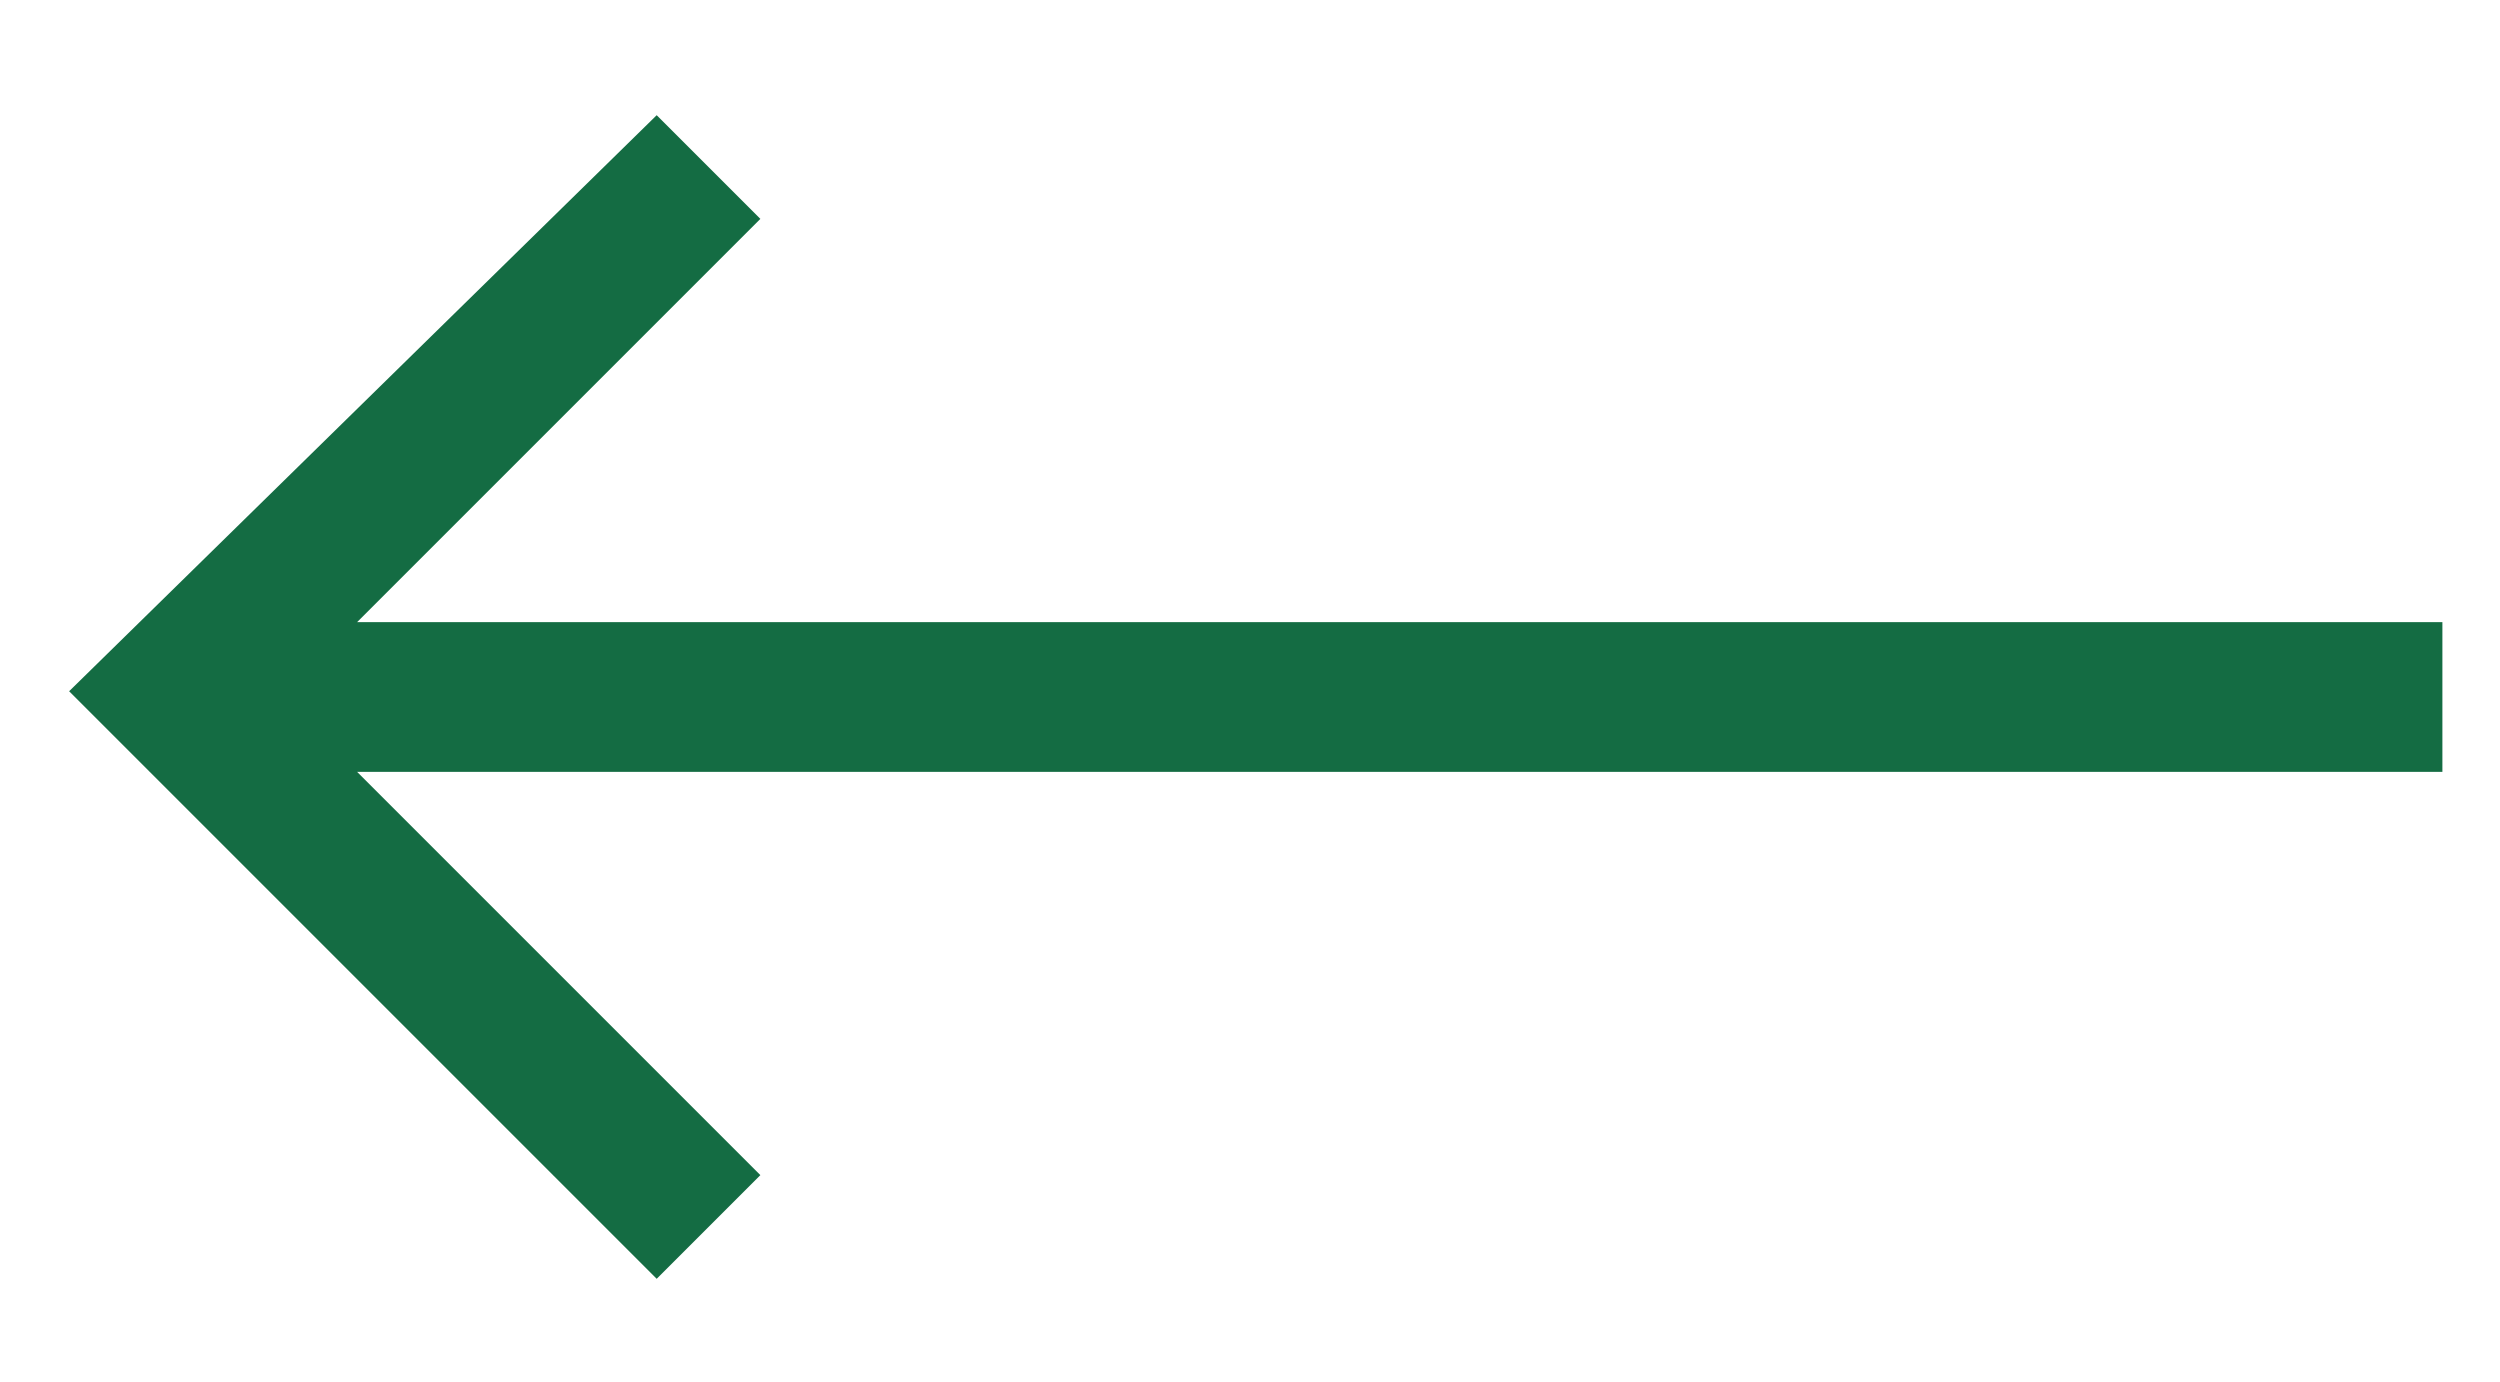
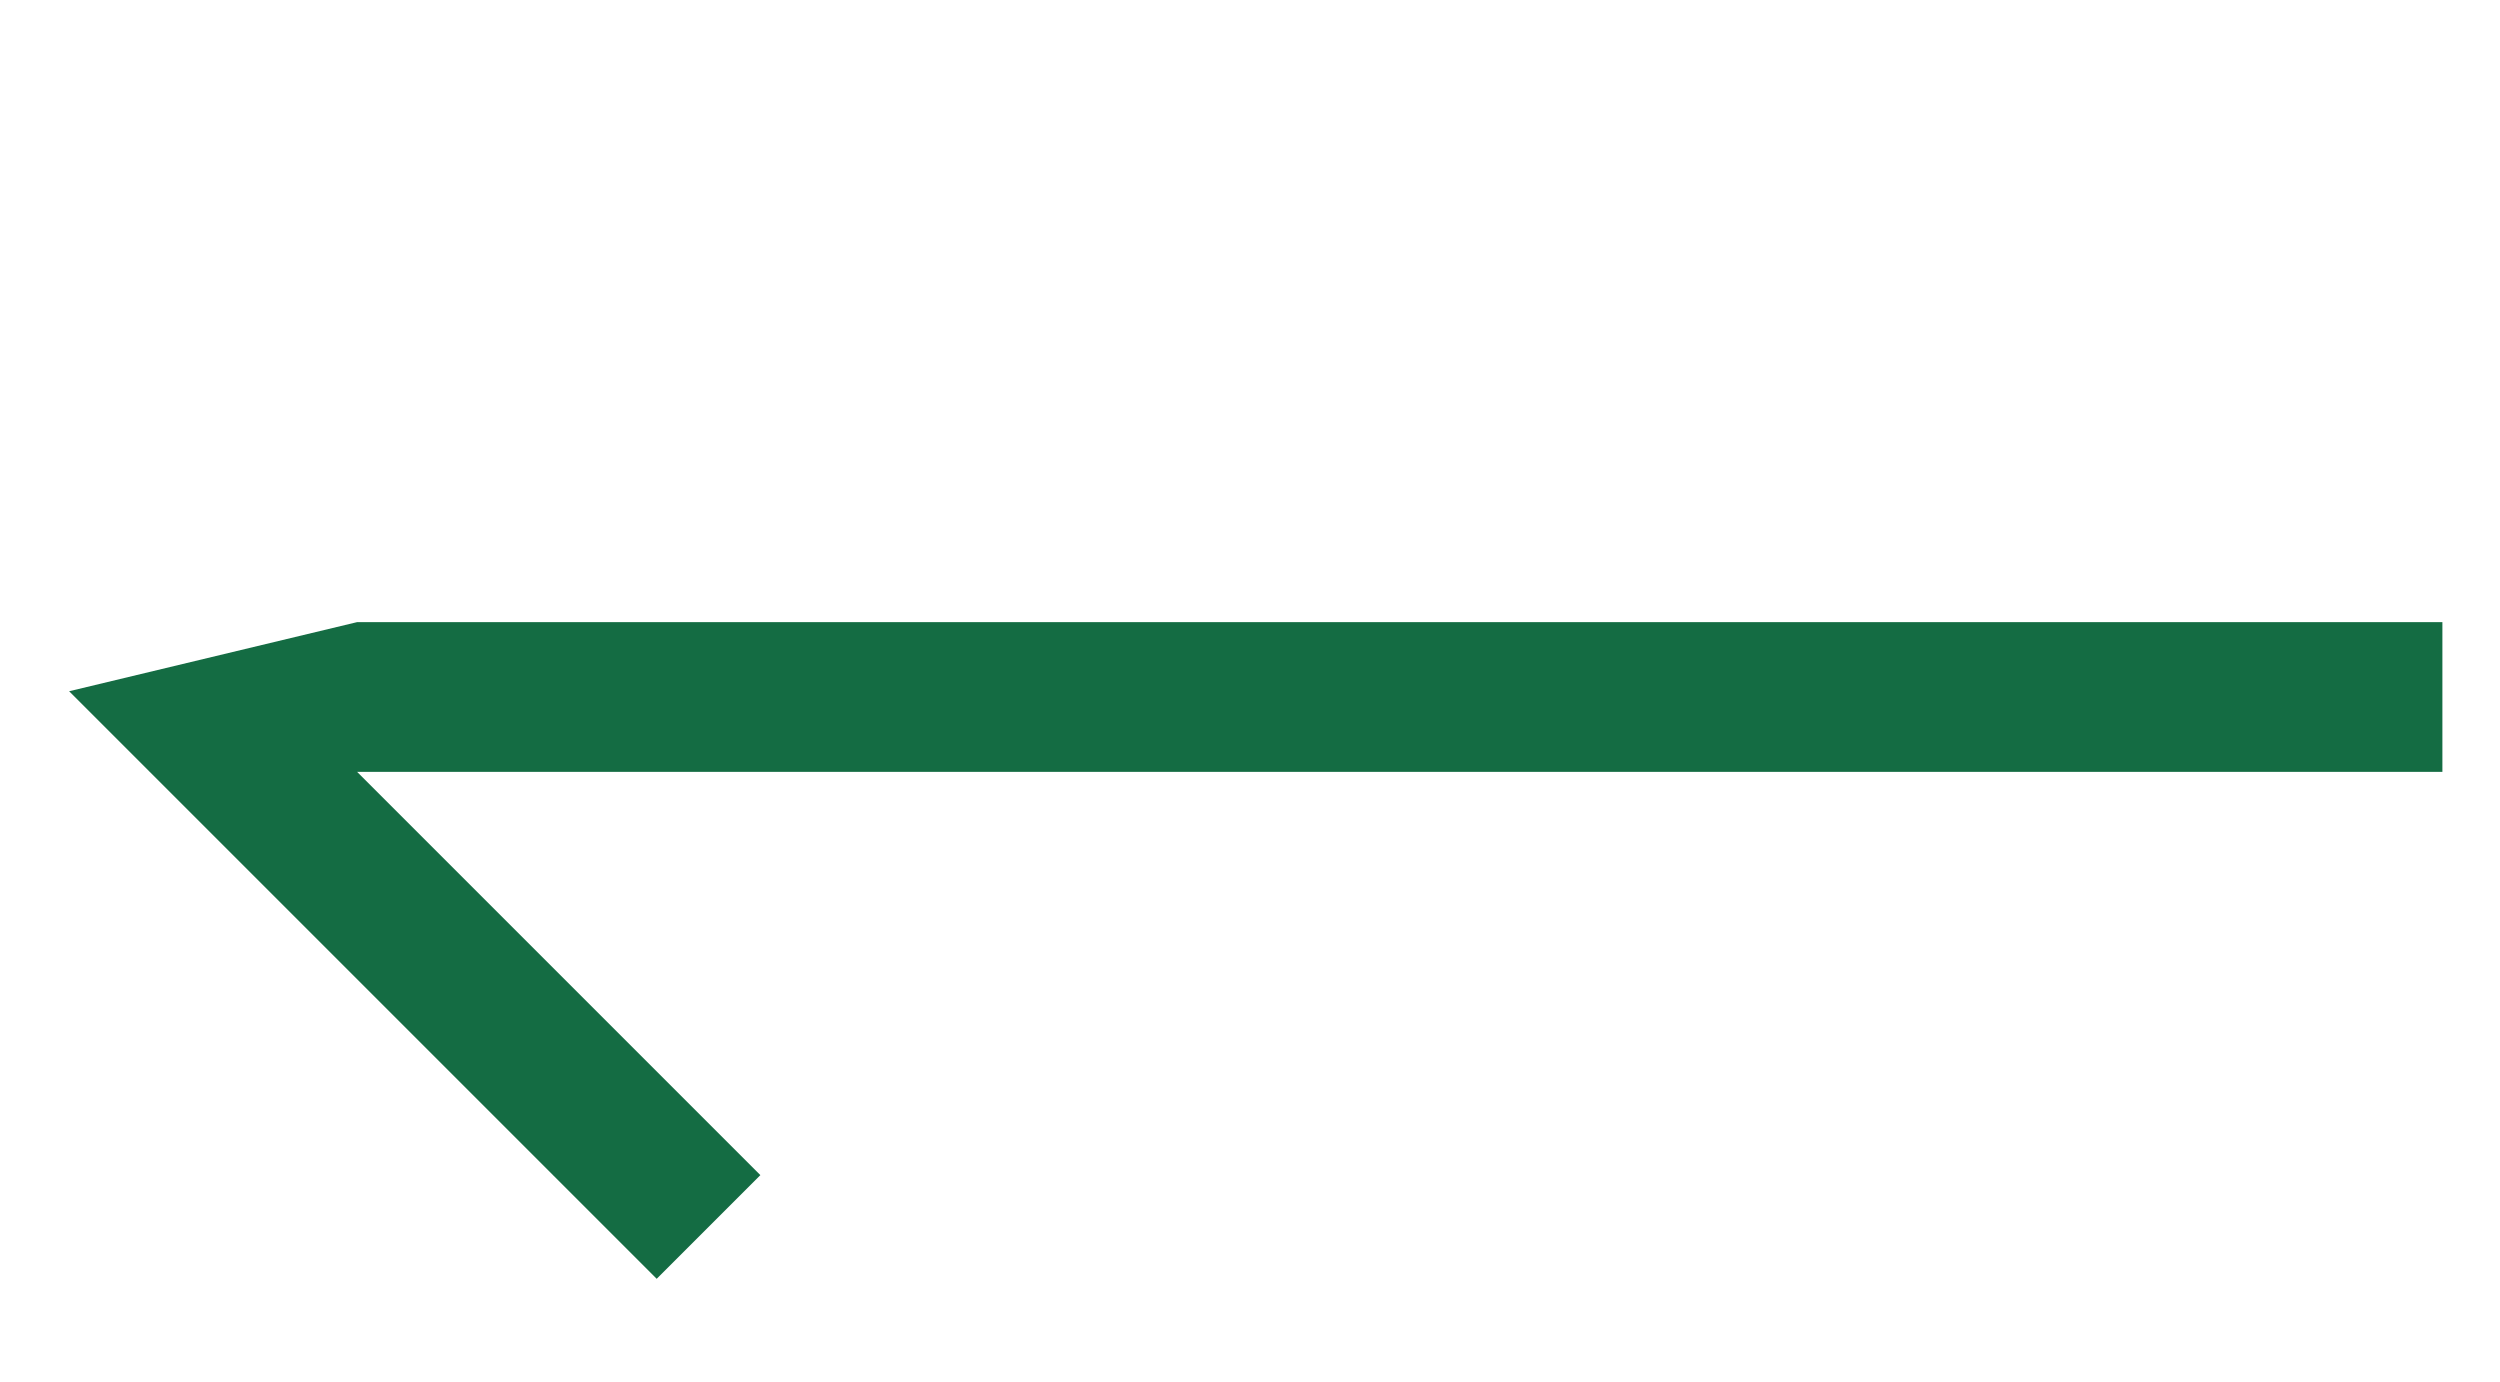
<svg xmlns="http://www.w3.org/2000/svg" version="1.1" id="Layer_1" x="0" y="0" viewBox="0 0 21.7 12" xml:space="preserve">
-   <path d="M.6 6l5.1 5.1.9-.9-3.5-3.5h18.1V5.4H3.1l3.5-3.5-.9-.9L.6 6z" fill="#146c43" />
+   <path d="M.6 6l5.1 5.1.9-.9-3.5-3.5h18.1V5.4H3.1L.6 6z" fill="#146c43" />
</svg>